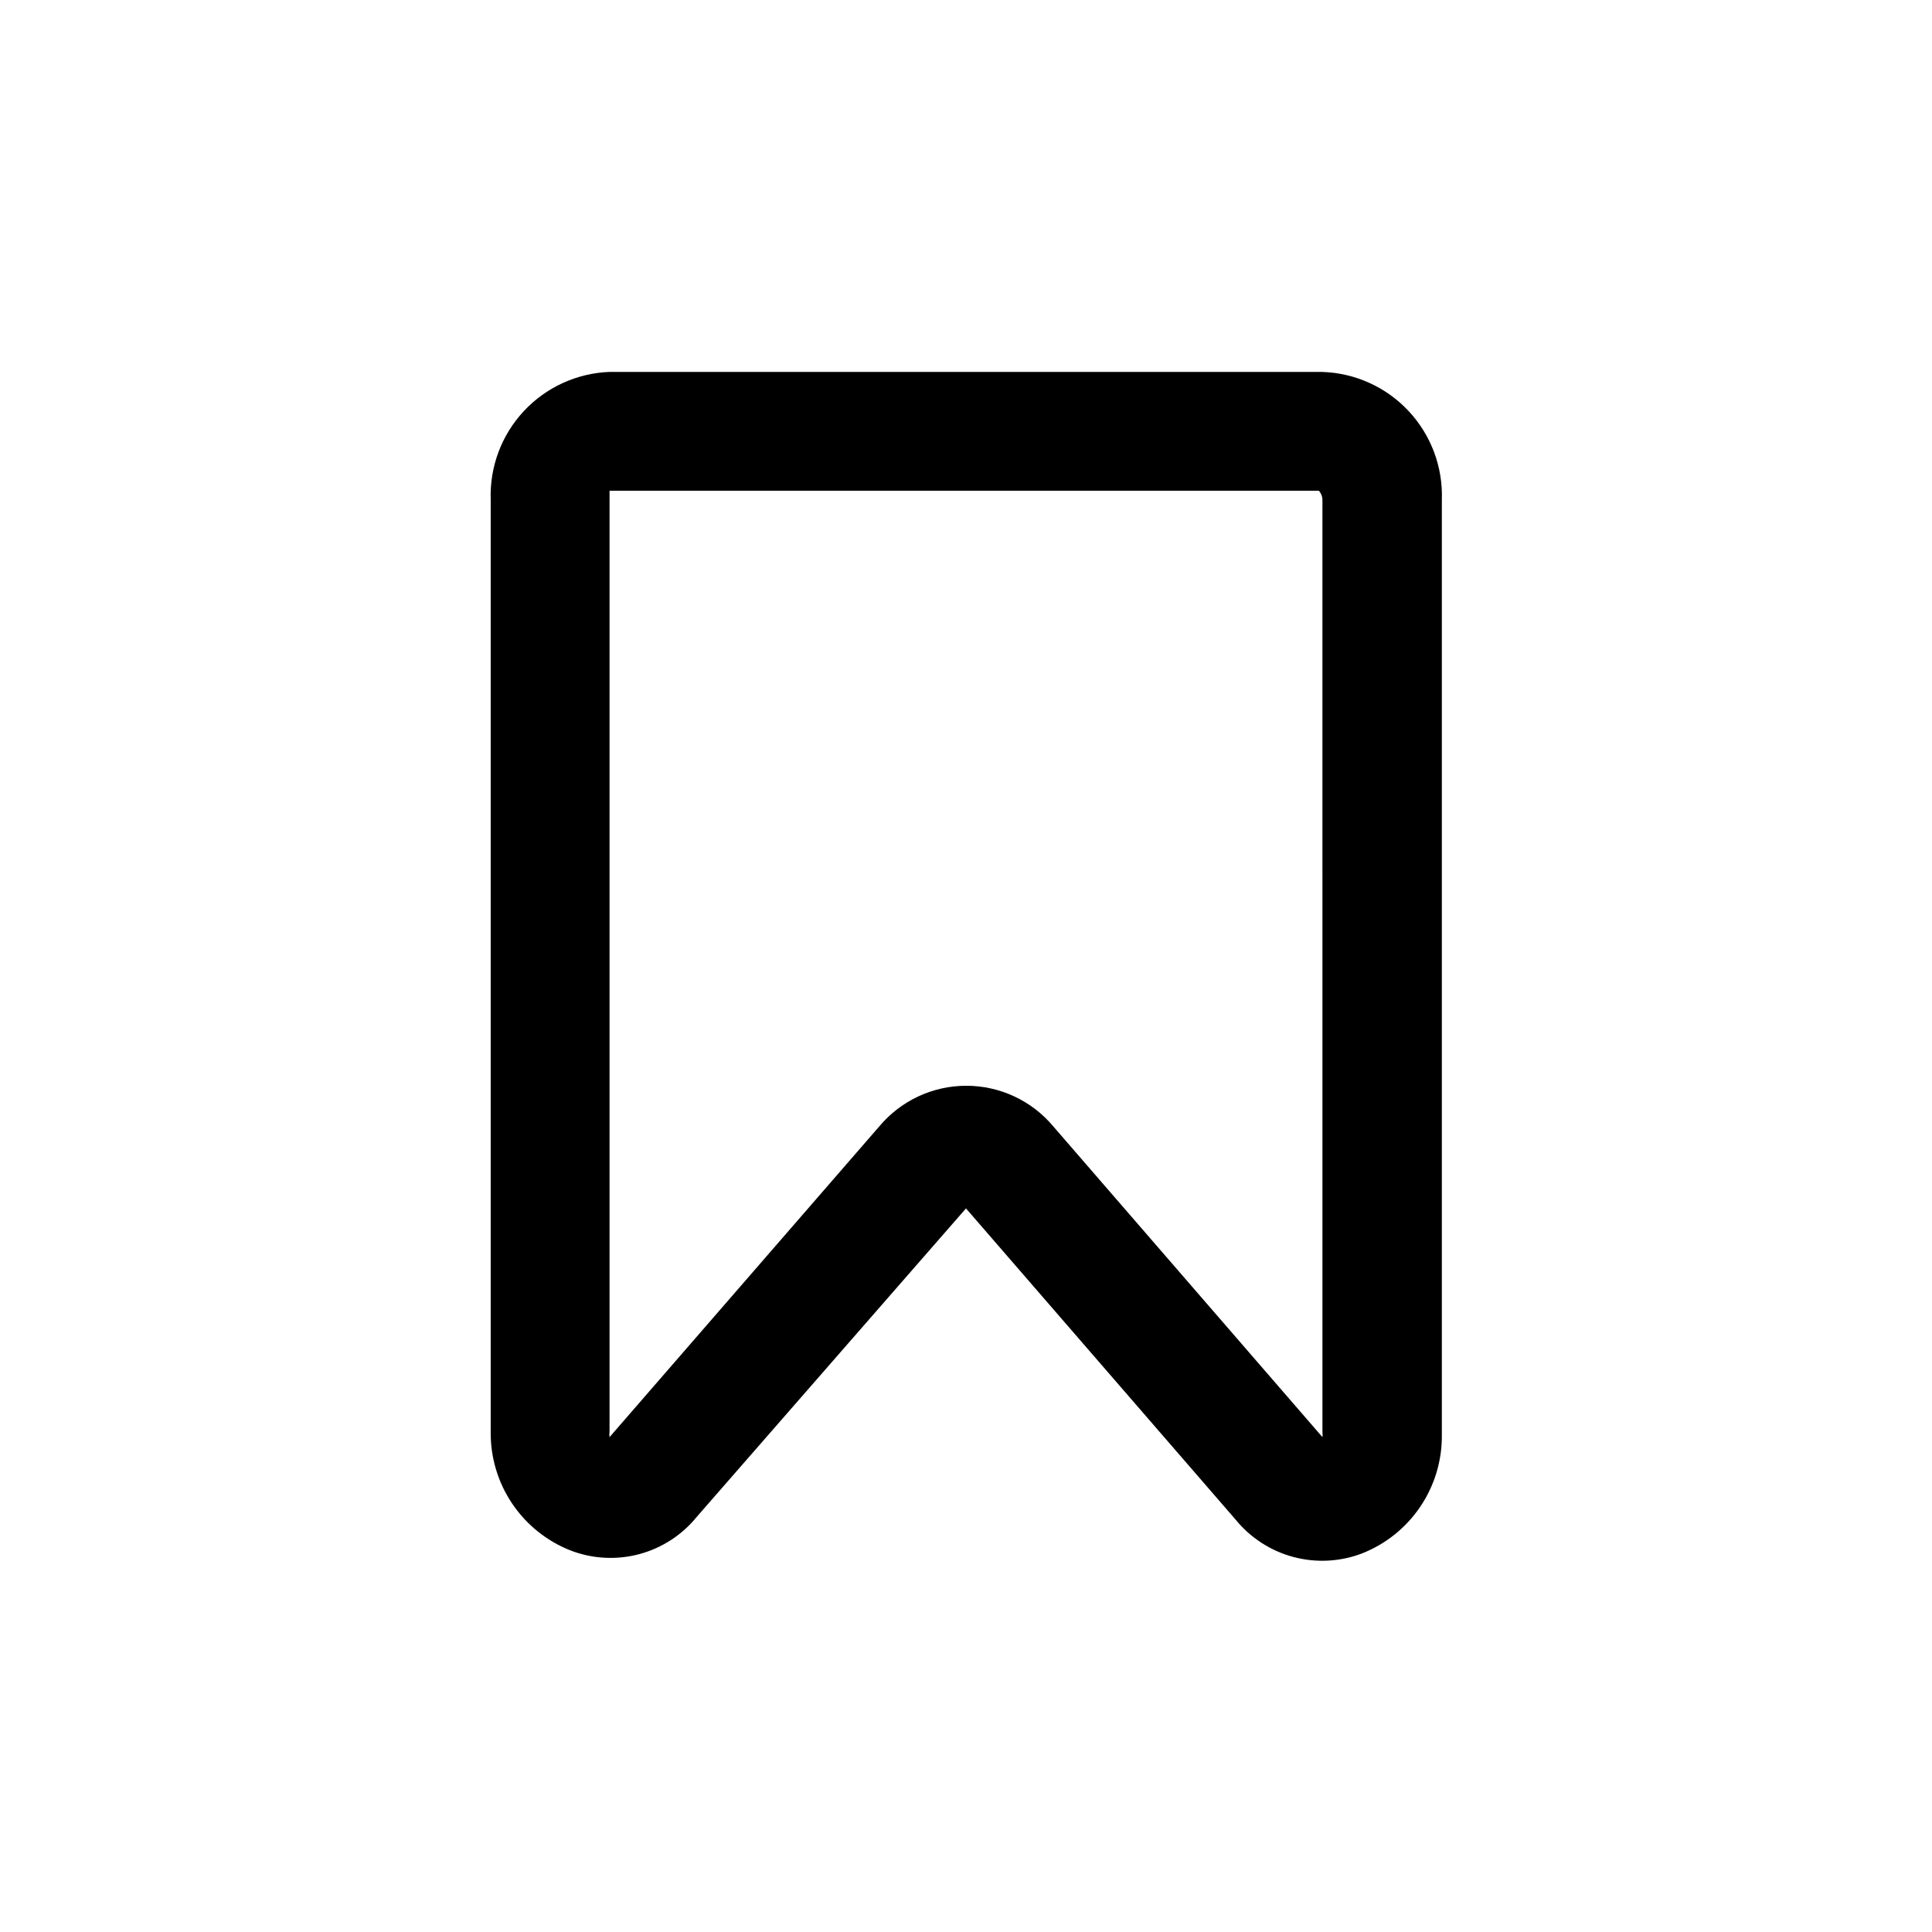
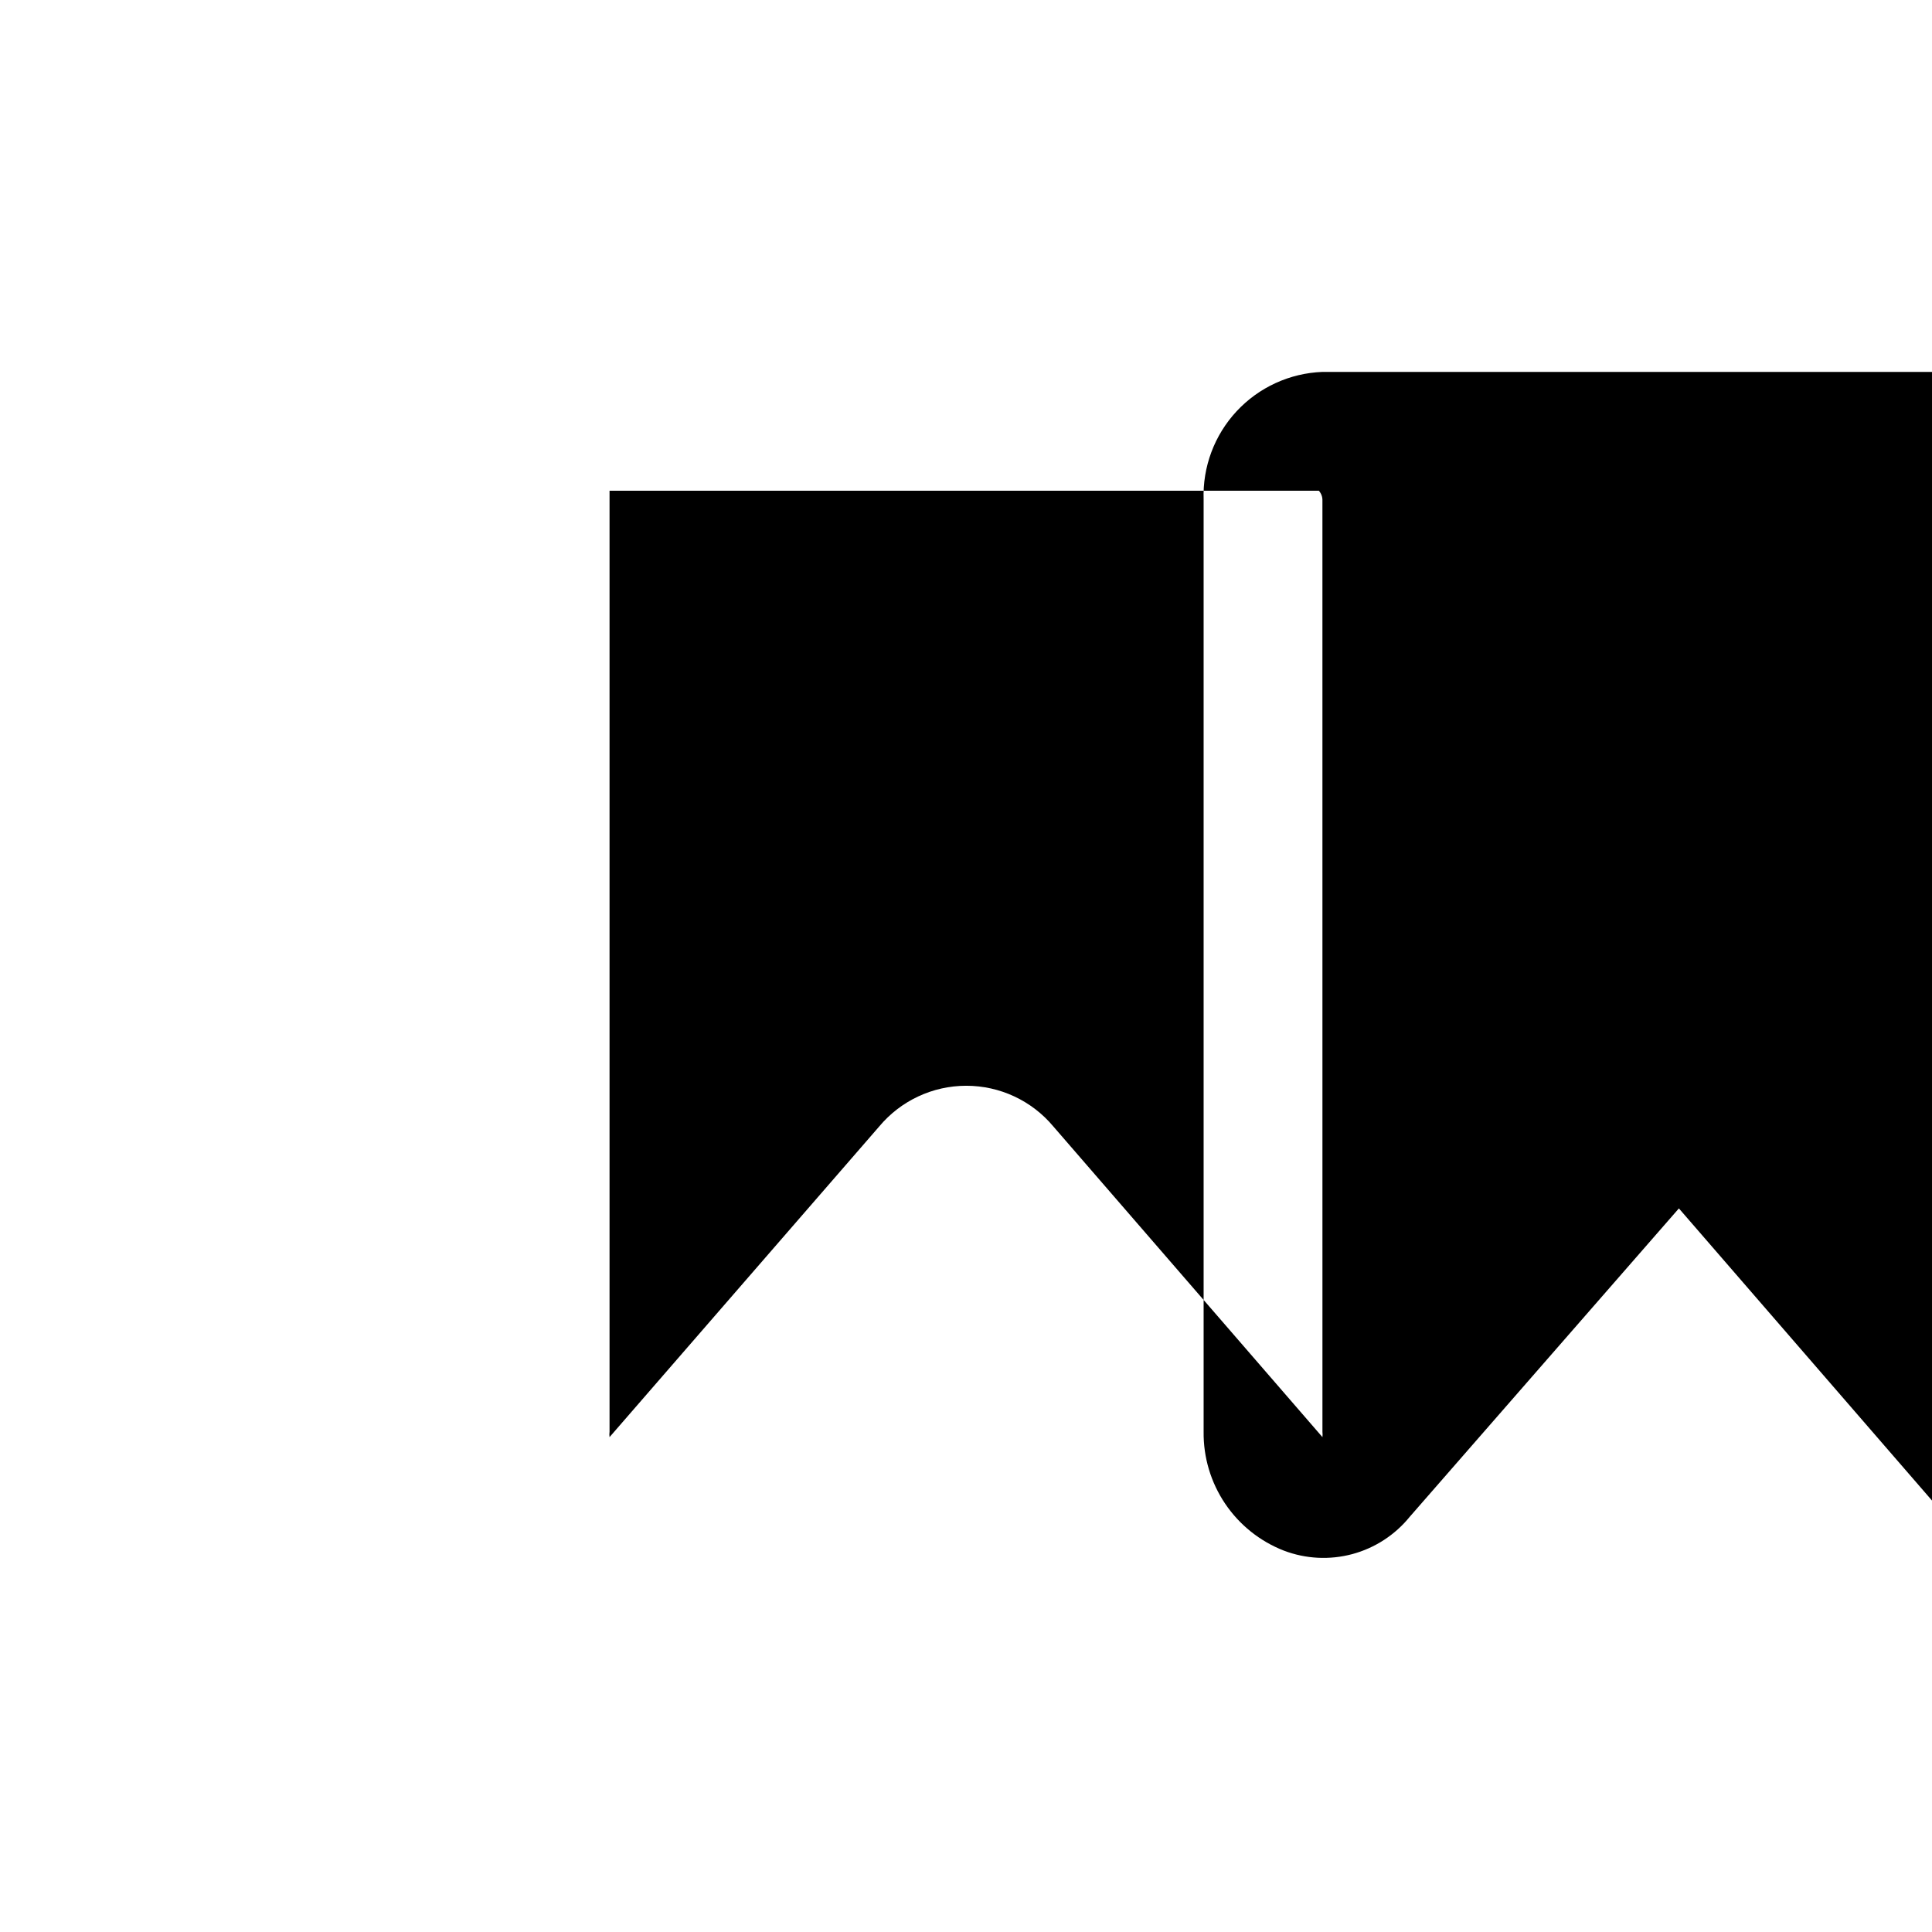
<svg xmlns="http://www.w3.org/2000/svg" fill="#000000" width="800px" height="800px" version="1.1" viewBox="144 144 512 512">
-   <path d="m494.46 242.56h-188.93c-8.66 0.328-16.836 4.074-22.738 10.418-5.902 6.348-9.047 14.77-8.75 23.43v247.03c-0.078 6.785 1.91 13.434 5.711 19.062 3.797 5.625 9.219 9.961 15.543 12.426 5.801 2.211 12.148 2.535 18.145 0.926 5.992-1.613 11.324-5.078 15.234-9.902l71.32-81.711 71.477 82.5c3.922 4.801 9.254 8.254 15.242 9.863s12.332 1.301 18.137-0.891c6.324-2.465 11.746-6.801 15.543-12.426 3.797-5.625 5.789-12.273 5.711-19.062v-247.81c0.297-8.684-2.871-17.133-8.809-23.484-5.934-6.348-14.152-10.078-22.84-10.363zm0 280.88c0.055 0.469 0.055 0.945 0 1.414l-71.32-82.34c-5.711-6.832-14.16-10.777-23.062-10.777-8.906 0-17.352 3.945-23.066 10.777l-71.477 82.34c-0.066-0.469-0.066-0.945 0-1.414v-247.03-2.359h187.98c0.648 0.734 0.988 1.695 0.941 2.676z" />
+   <path d="m494.46 242.56c-8.66 0.328-16.836 4.074-22.738 10.418-5.902 6.348-9.047 14.77-8.75 23.43v247.03c-0.078 6.785 1.91 13.434 5.711 19.062 3.797 5.625 9.219 9.961 15.543 12.426 5.801 2.211 12.148 2.535 18.145 0.926 5.992-1.613 11.324-5.078 15.234-9.902l71.32-81.711 71.477 82.5c3.922 4.801 9.254 8.254 15.242 9.863s12.332 1.301 18.137-0.891c6.324-2.465 11.746-6.801 15.543-12.426 3.797-5.625 5.789-12.273 5.711-19.062v-247.81c0.297-8.684-2.871-17.133-8.809-23.484-5.934-6.348-14.152-10.078-22.84-10.363zm0 280.88c0.055 0.469 0.055 0.945 0 1.414l-71.32-82.34c-5.711-6.832-14.16-10.777-23.062-10.777-8.906 0-17.352 3.945-23.066 10.777l-71.477 82.34c-0.066-0.469-0.066-0.945 0-1.414v-247.03-2.359h187.98c0.648 0.734 0.988 1.695 0.941 2.676z" />
</svg>